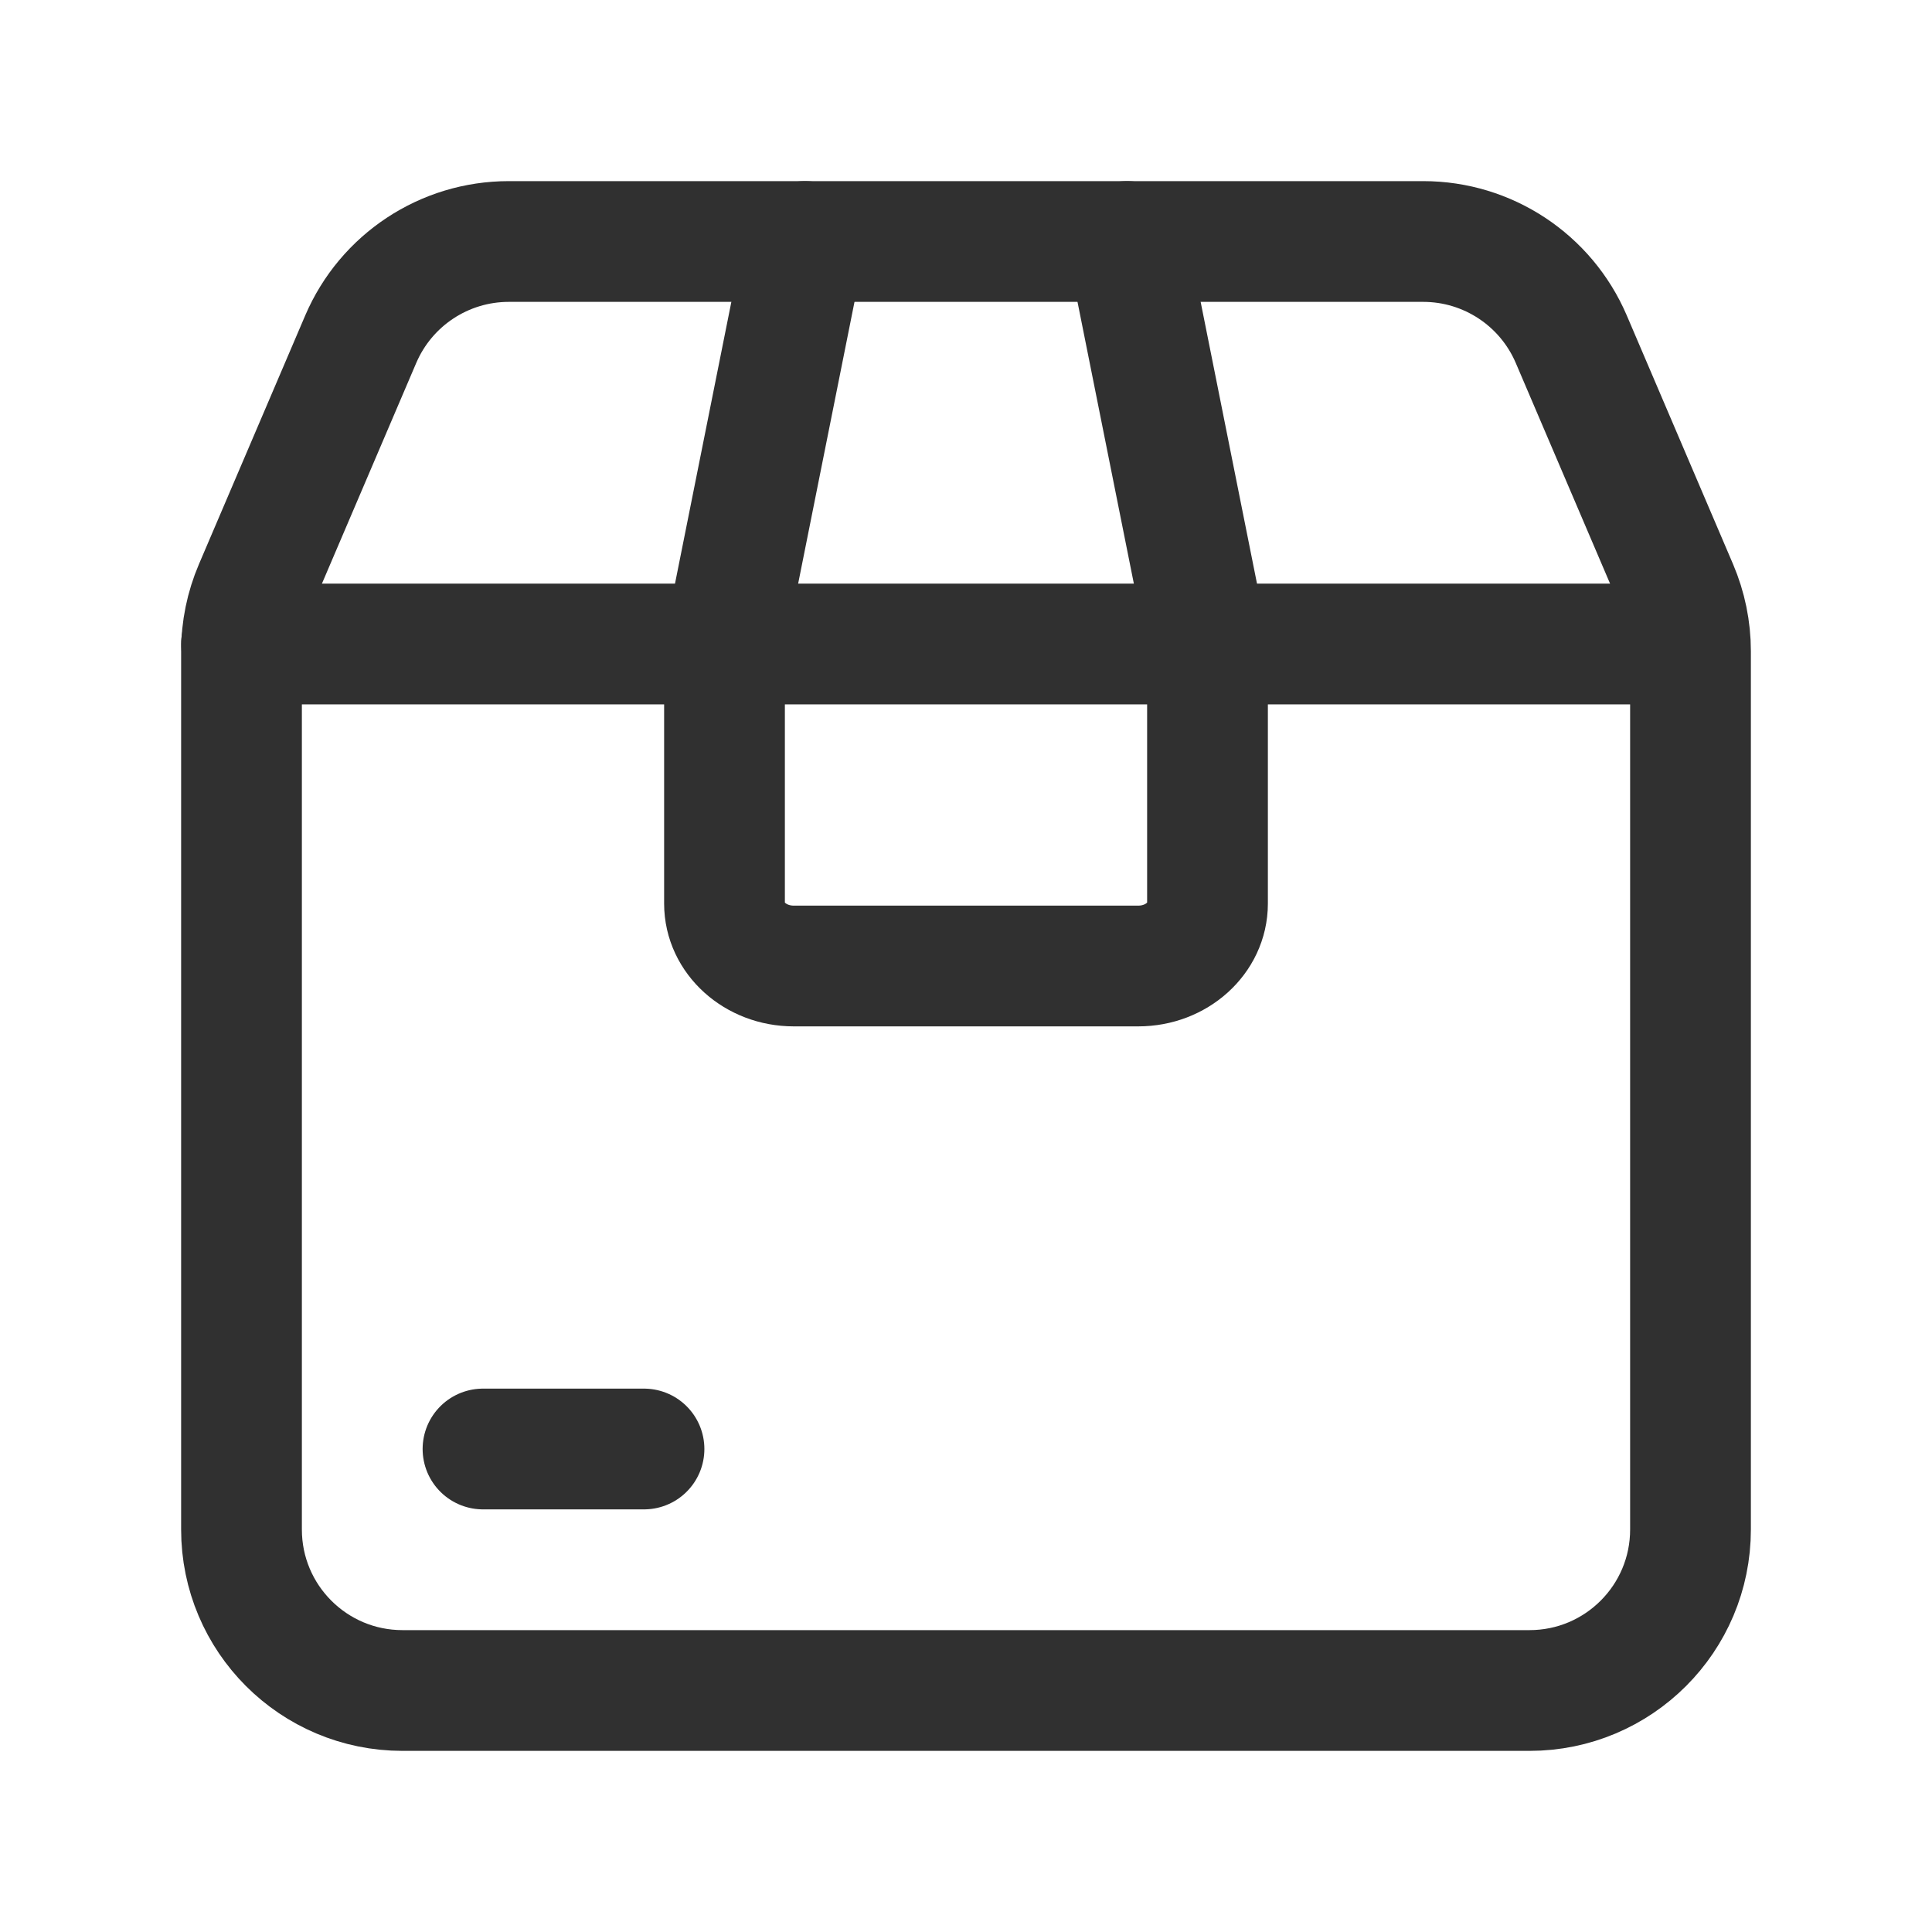
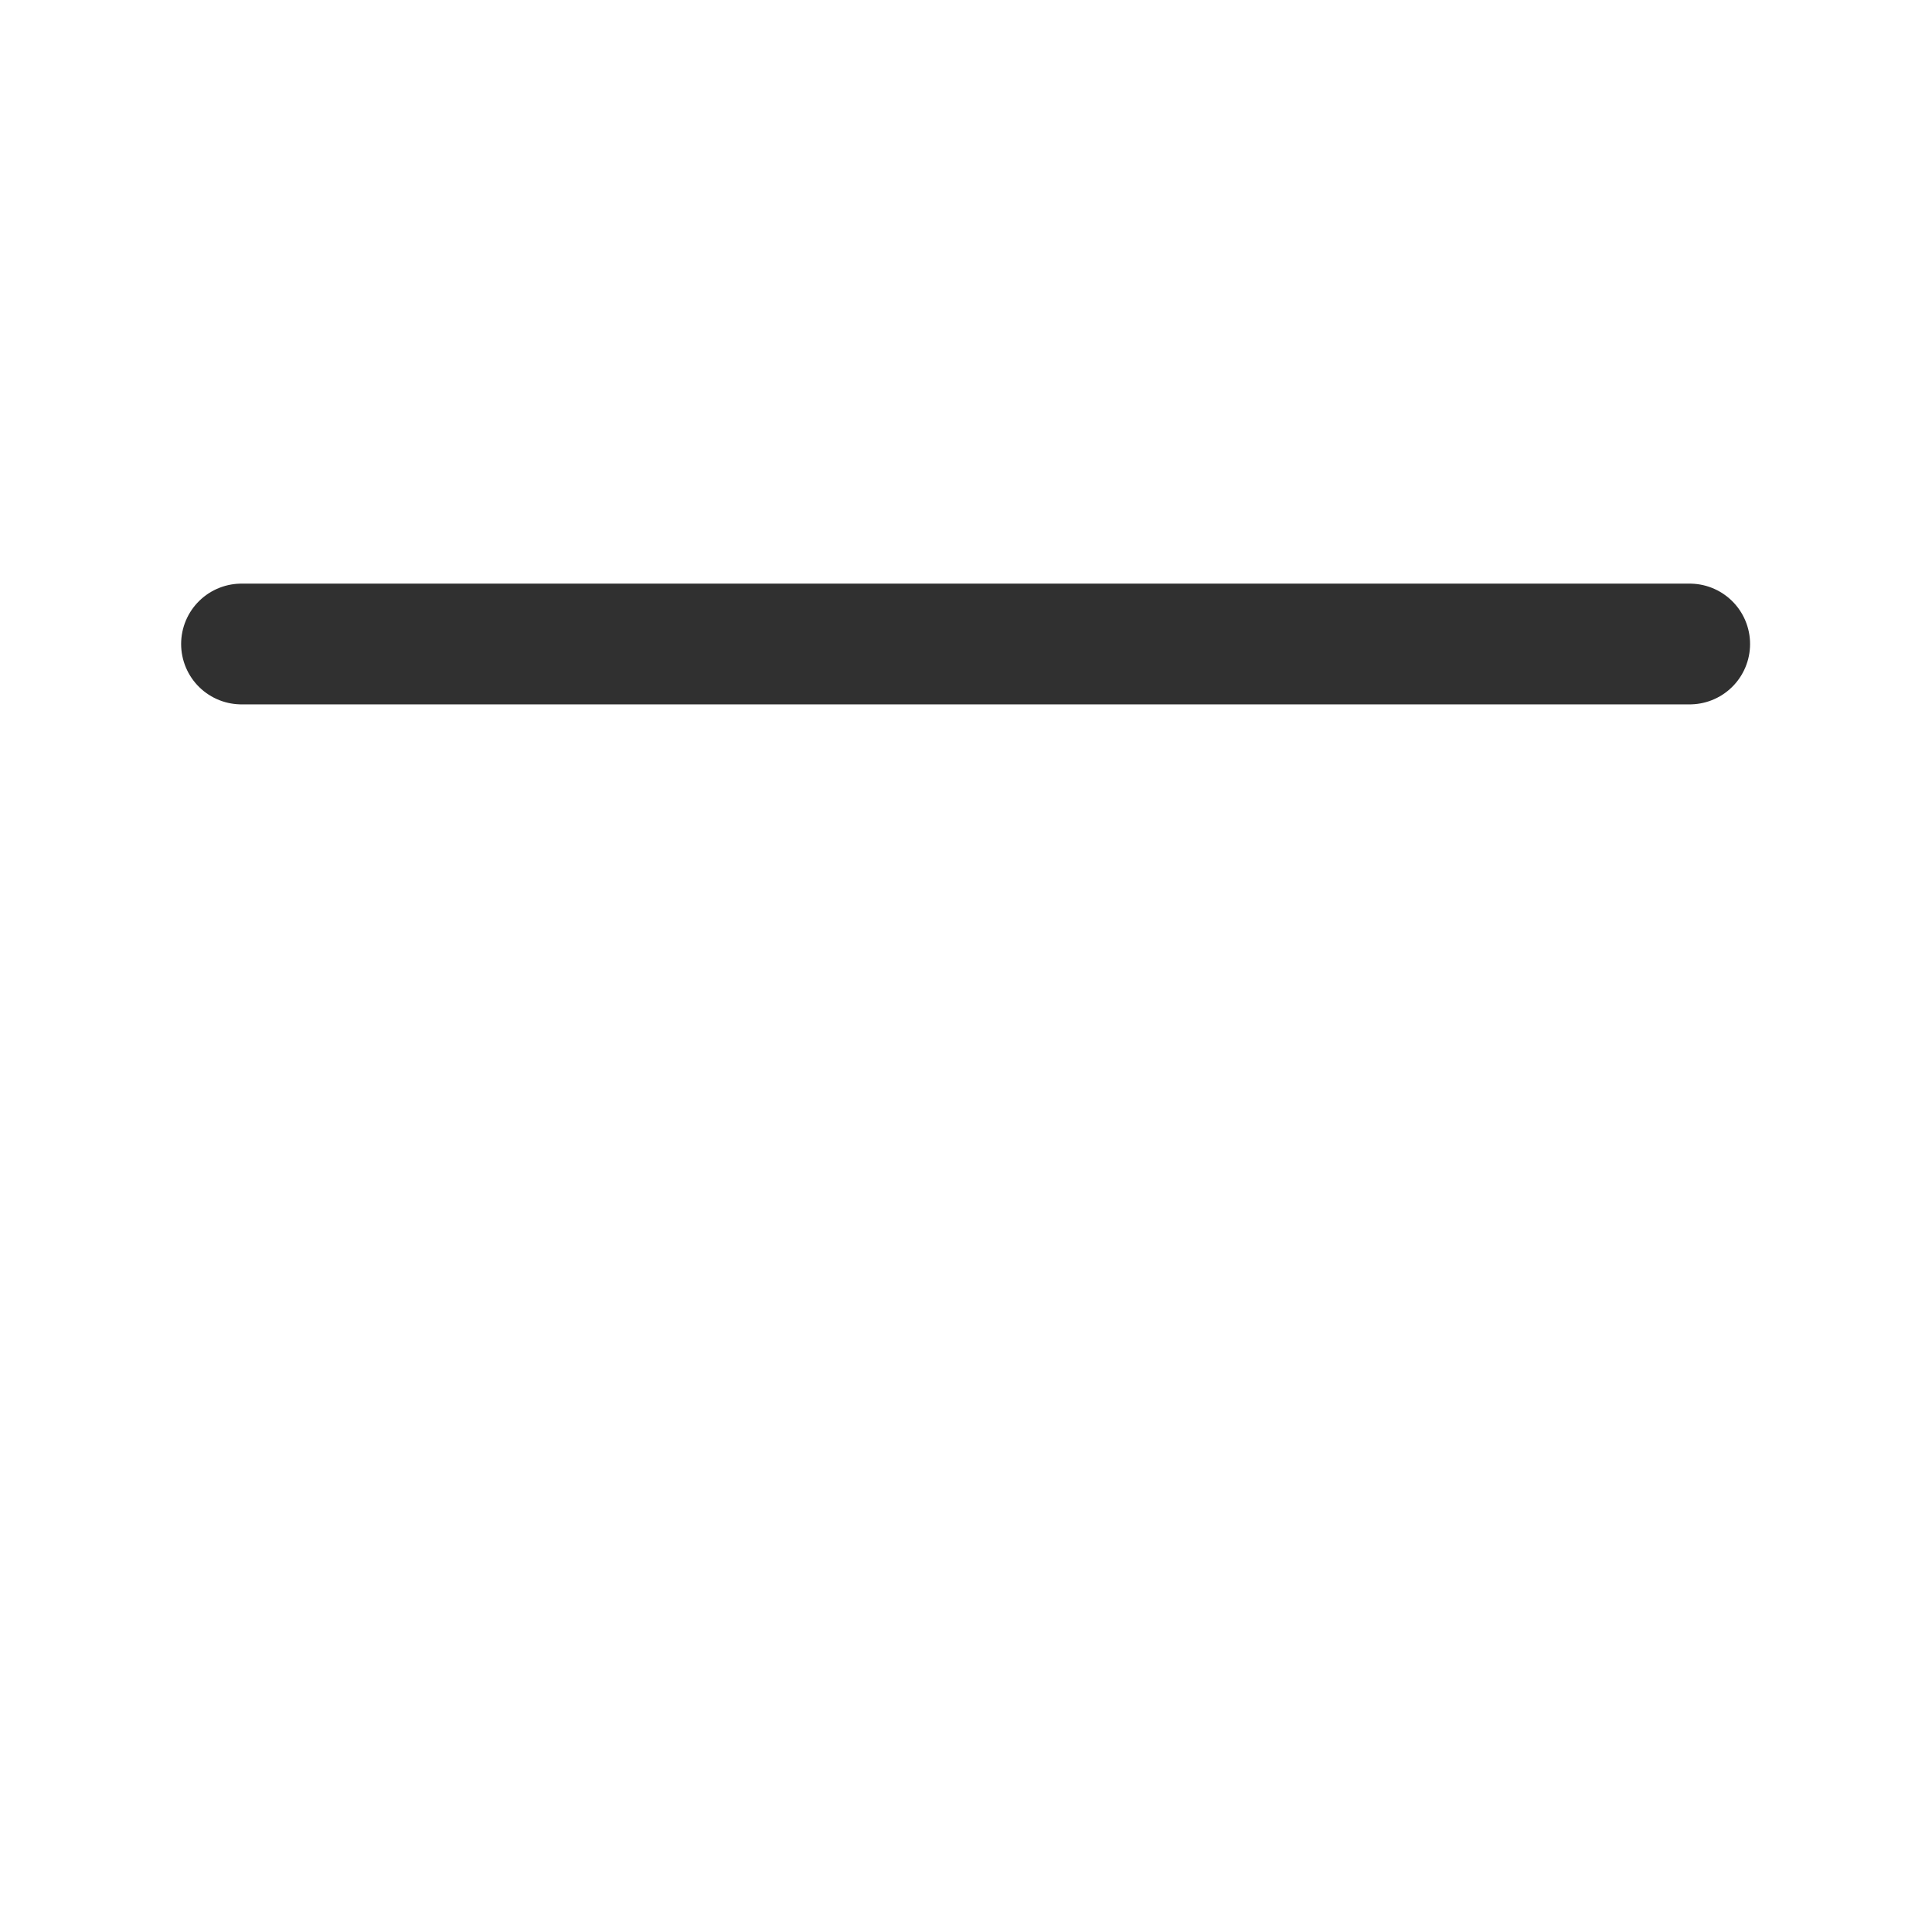
<svg xmlns="http://www.w3.org/2000/svg" width="24" height="24" viewBox="0 0 24 24" fill="none">
-   <path fill-rule="evenodd" clip-rule="evenodd" d="M21 8.089V19C21 20.105 20.105 21 19 21H5C3.895 21 3 20.105 3 19V8.089C3 7.819 3.055 7.551 3.161 7.303L4.481 4.214C4.796 3.478 5.519 3 6.32 3H17.68C18.481 3 19.204 3.478 19.519 4.214L20.839 7.303C20.945 7.552 21 7.819 21 8.089Z" stroke="#303030" stroke-width="1.5" stroke-linecap="round" stroke-linejoin="round" />
  <path d="M3 8H20.99" stroke="#303030" stroke-width="1.5" stroke-linecap="round" stroke-linejoin="round" />
-   <path d="M14 3L15 8V11.225C15 11.653 14.615 12 14.14 12H9.86C9.385 12 9 11.653 9 11.225V8L10 3" stroke="#303030" stroke-width="1.5" stroke-linecap="round" stroke-linejoin="round" />
-   <path d="M6 18H8" stroke="#303030" stroke-width="1.5" stroke-linecap="round" stroke-linejoin="round" />
</svg>